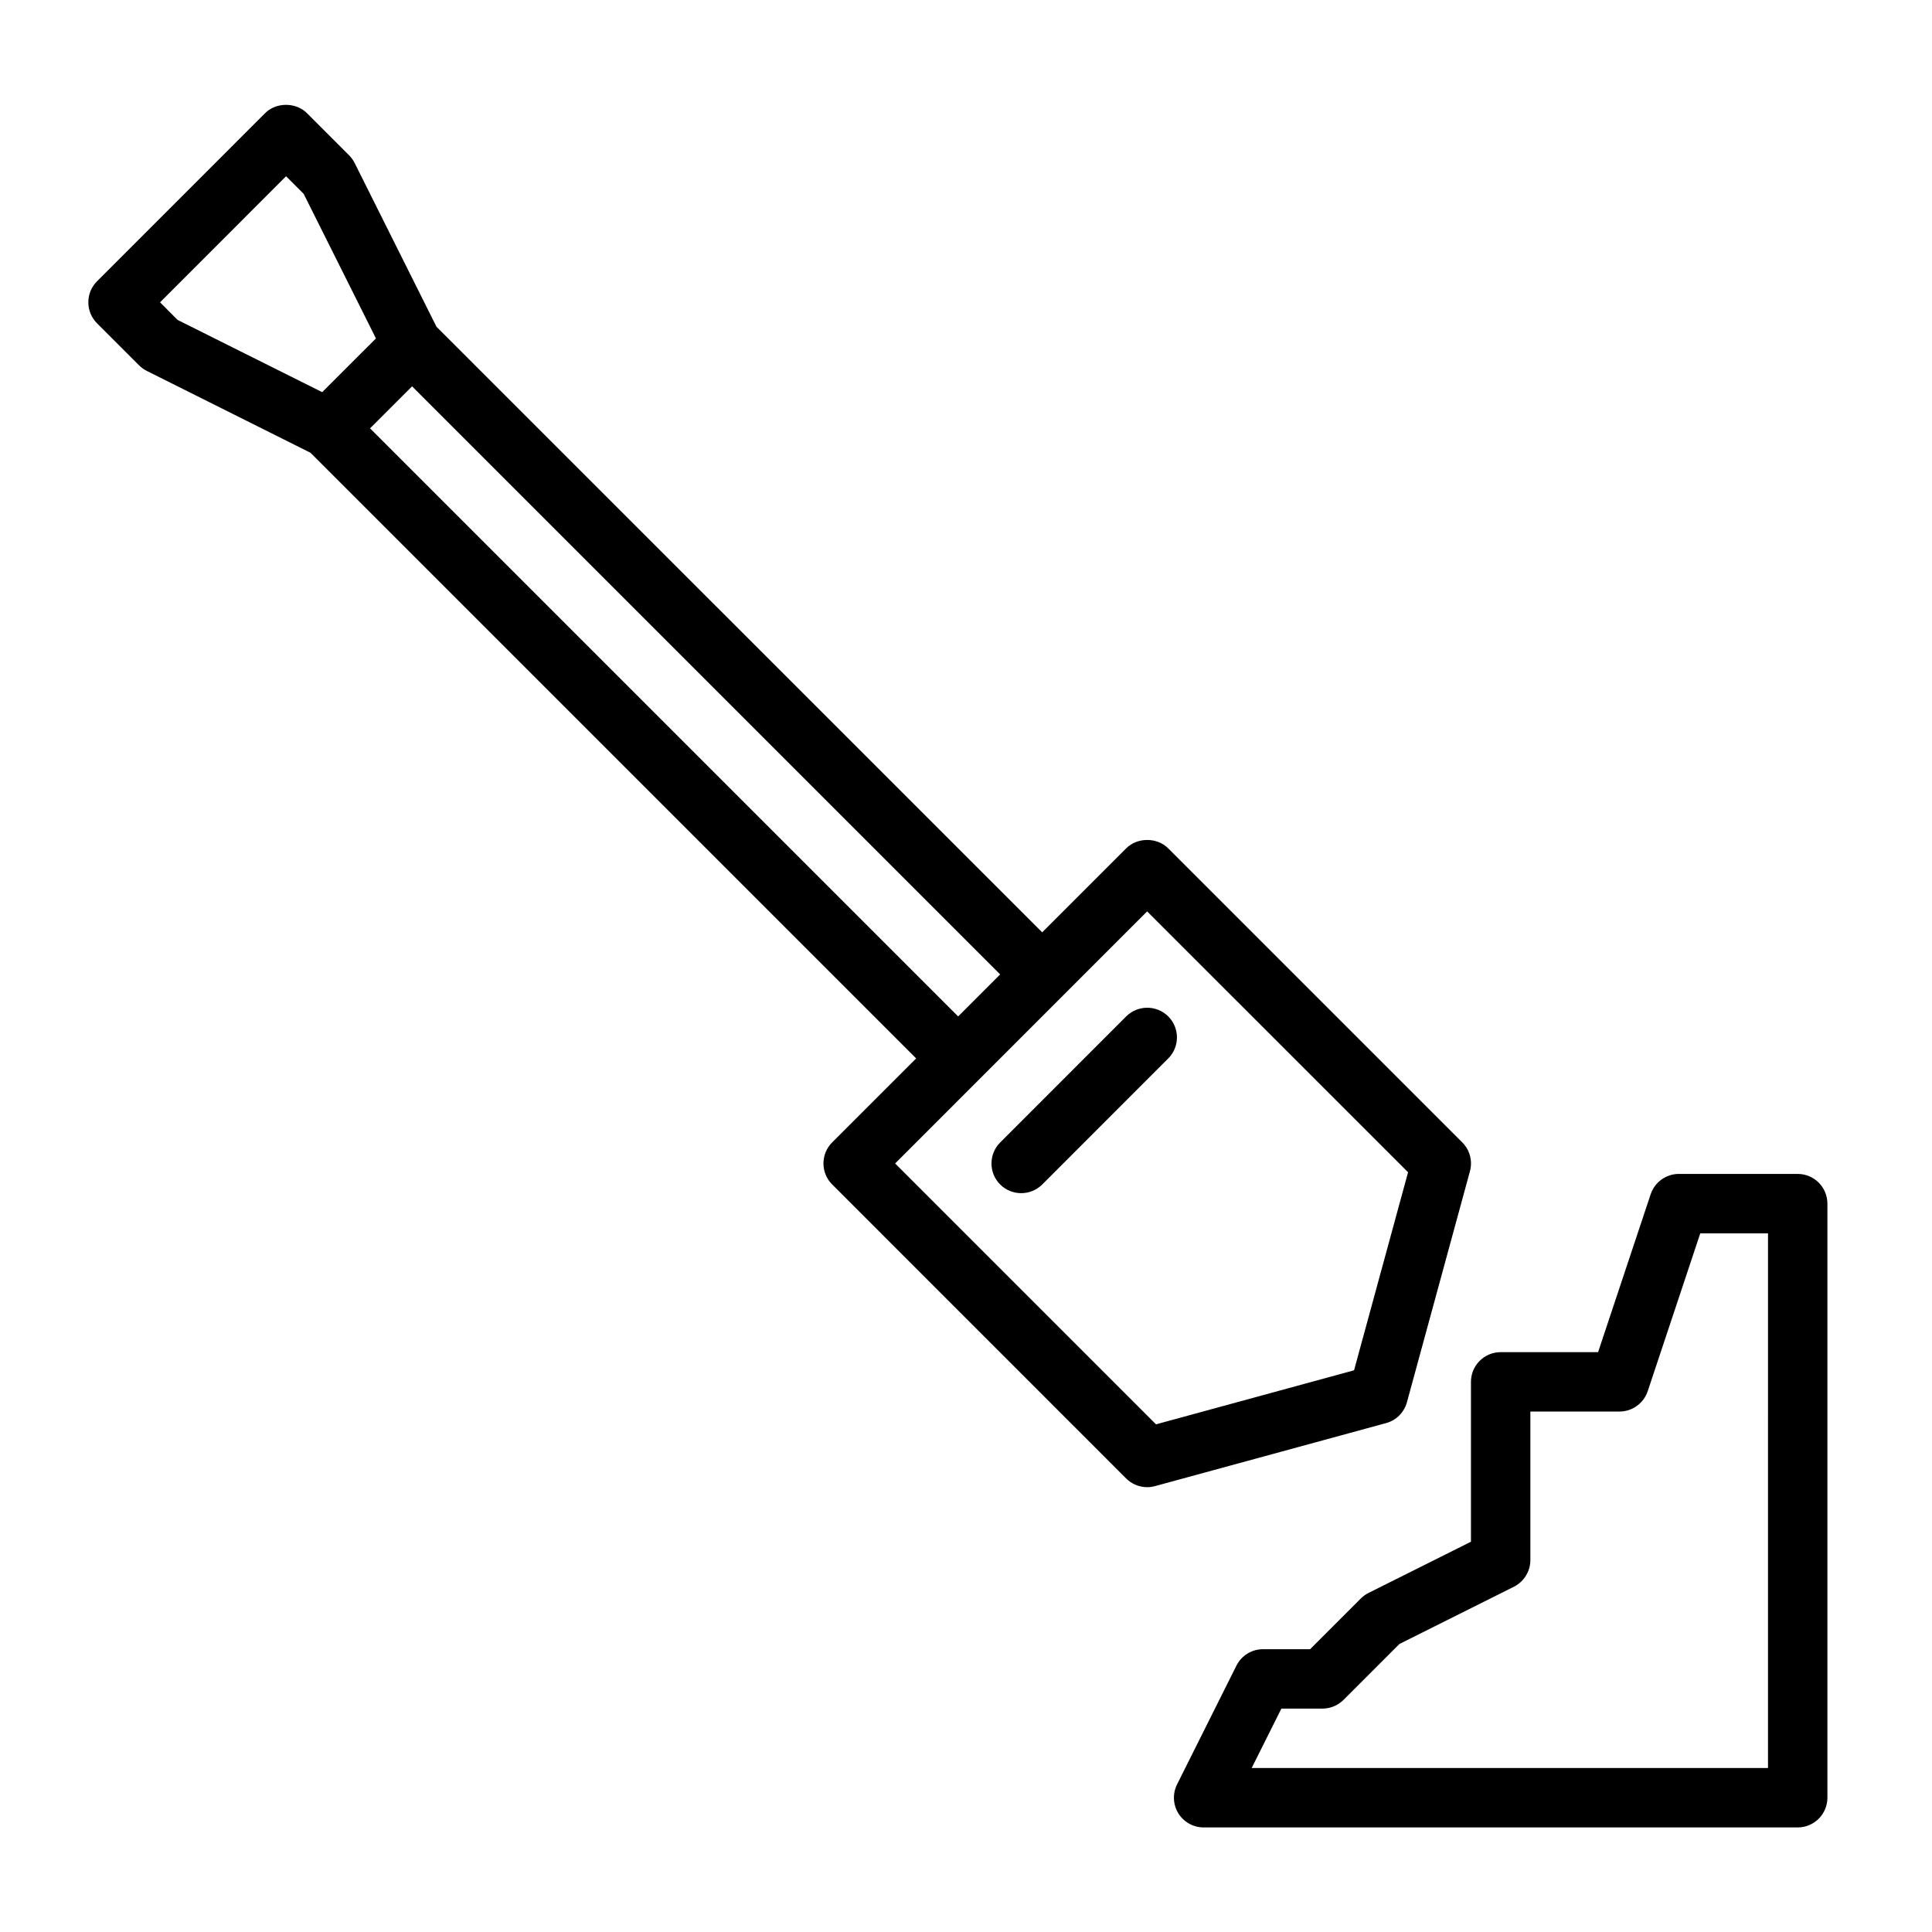
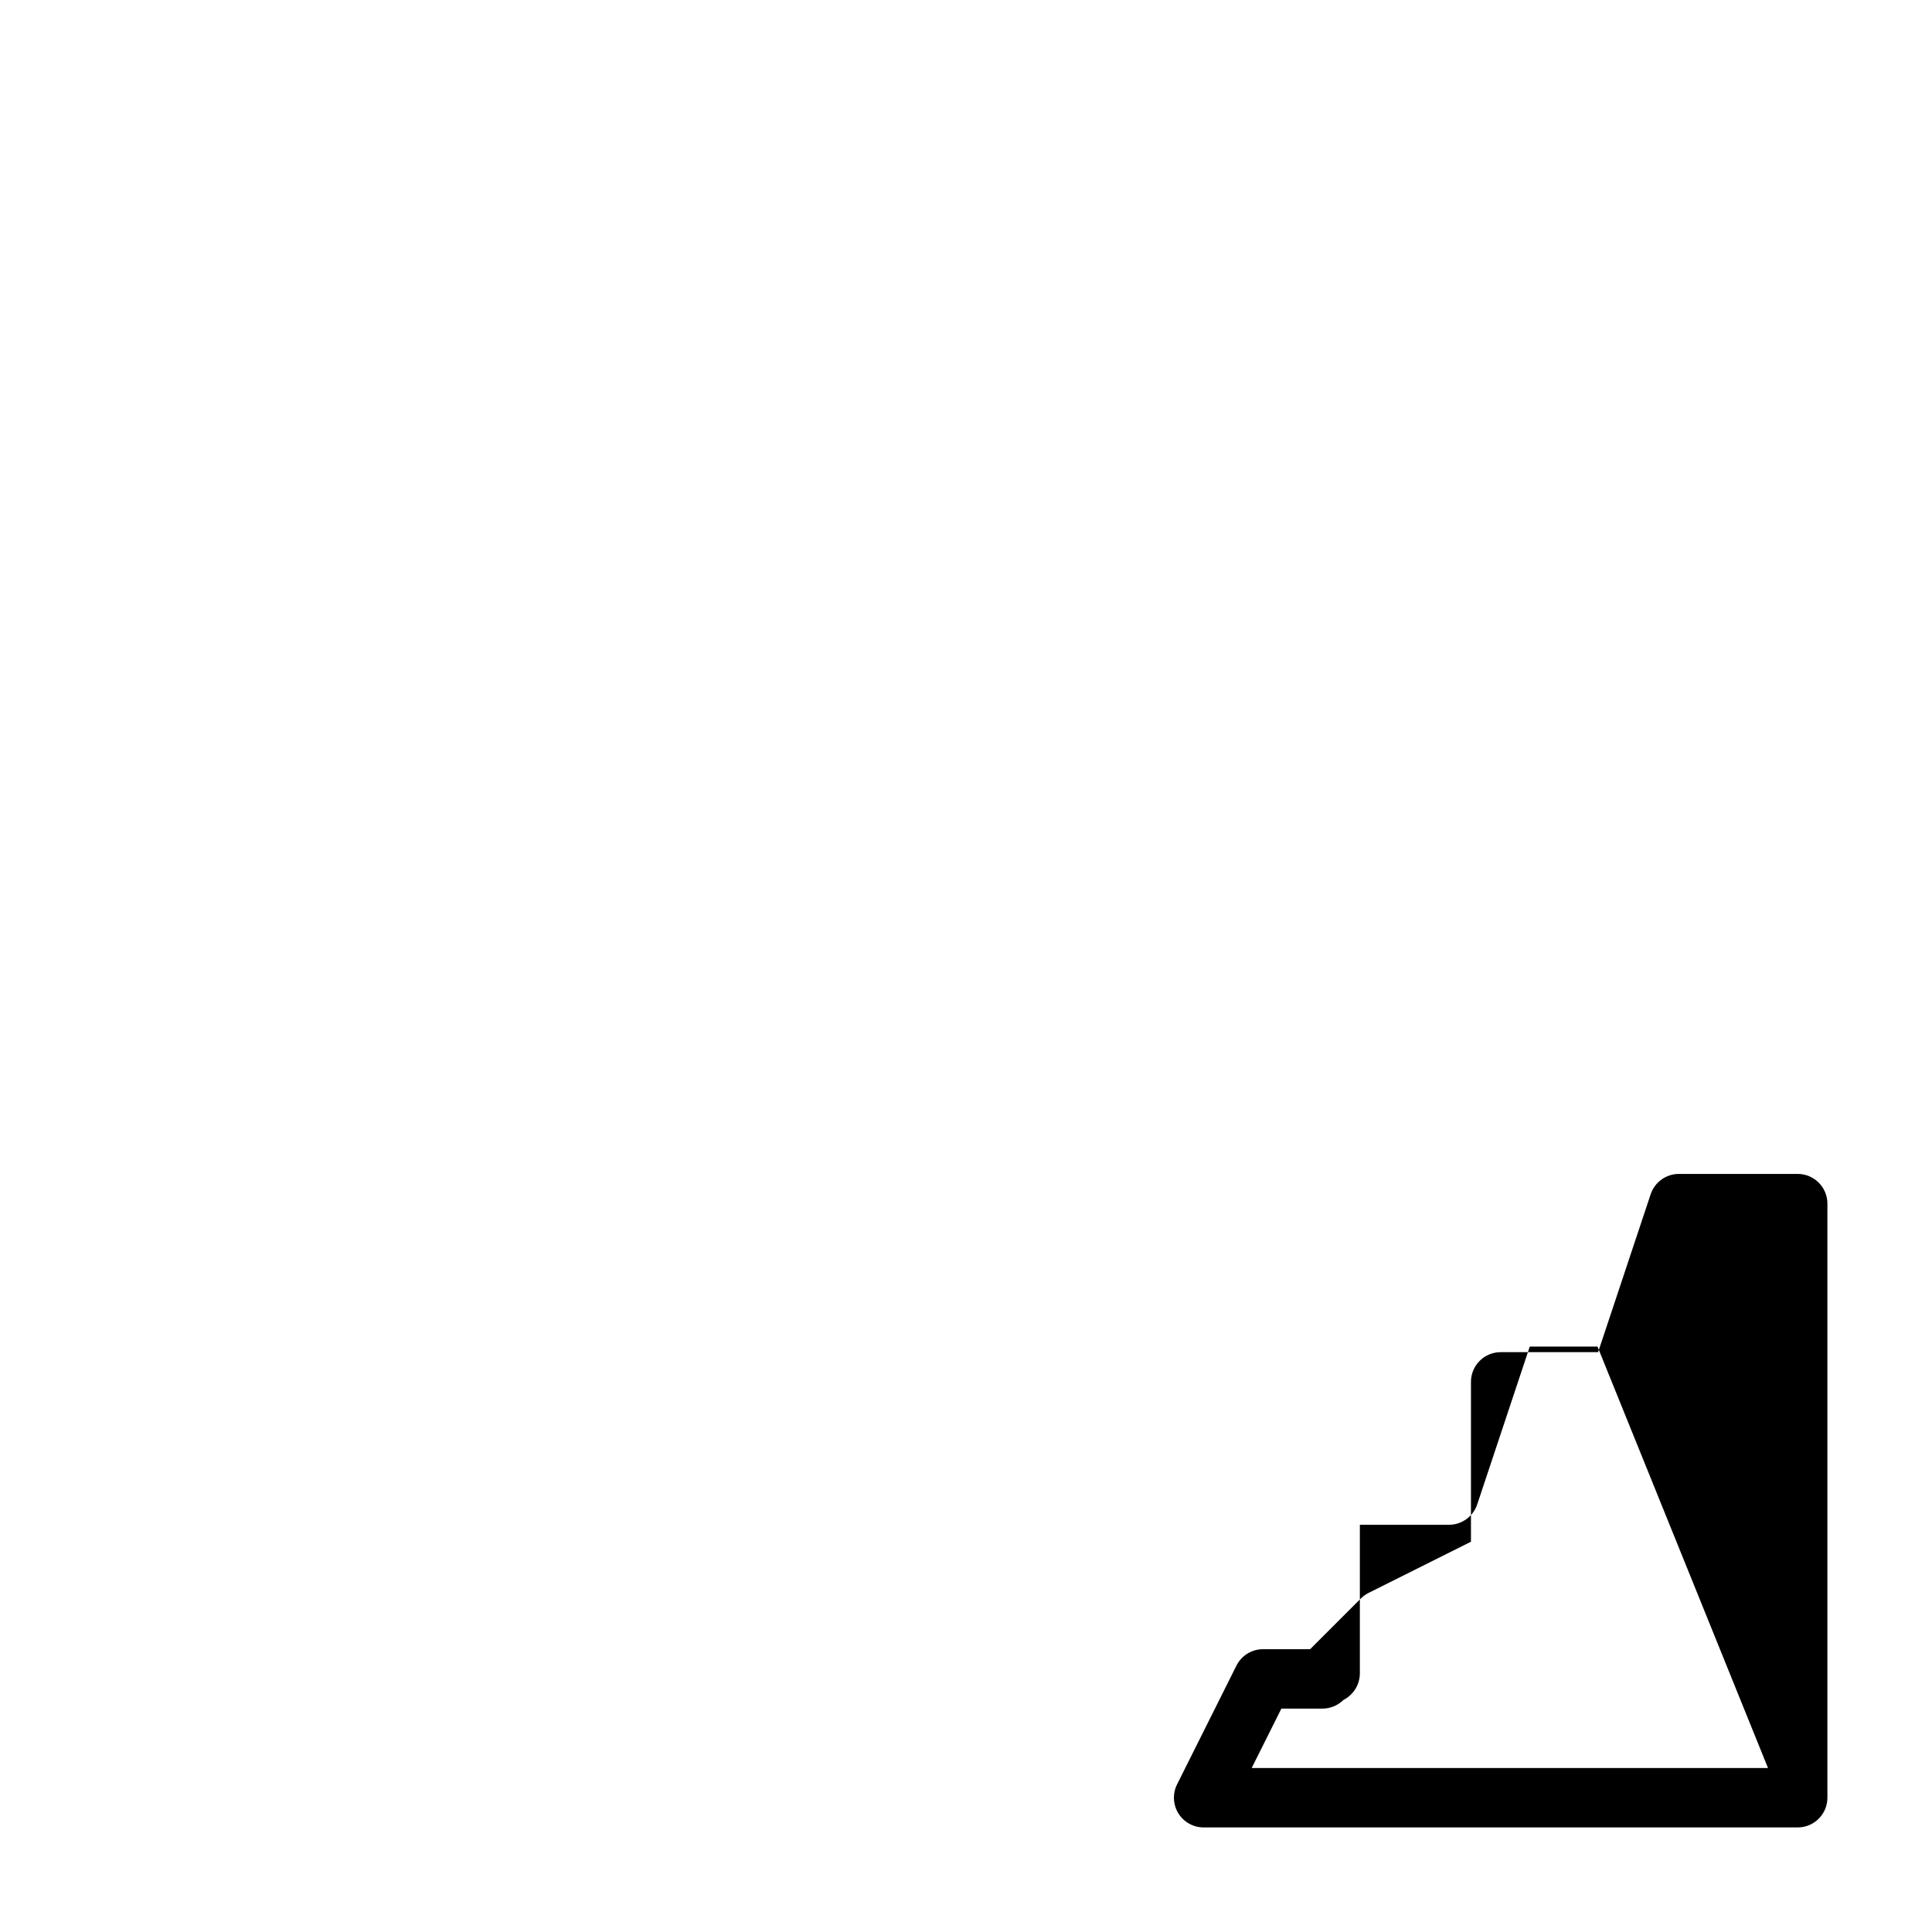
<svg xmlns="http://www.w3.org/2000/svg" fill="#000000" width="800px" height="800px" version="1.1" viewBox="144 144 512 512">
  <g>
-     <path d="m516.85 515.62 16.703-61.23c0.738-2.723-0.031-5.637-2.031-7.637l-77.934-77.934c-2.961-2.961-8.188-2.961-11.133 0l-22.262 22.262-160.52-160.49-21.695-43.406c-0.379-0.754-0.883-1.449-1.48-2.047l-11.129-11.133c-2.961-2.961-8.188-2.961-11.133 0l-44.523 44.539c-3.07 3.07-3.07 8.062 0 11.133l11.129 11.129c0.598 0.598 1.289 1.102 2.047 1.48l43.391 21.695 160.51 160.51-22.262 22.262c-3.07 3.07-3.07 8.062 0 11.133l77.918 77.934c1.496 1.496 3.512 2.297 5.574 2.297 0.691 0 1.387-0.094 2.078-0.285l61.246-16.703c2.672-0.723 4.766-2.816 5.508-5.512zm-325.79-286.84-4.644-4.66 33.395-33.41 4.66 4.66 19.16 38.32-14.25 14.234zm51.012 28.734 11.133-11.133 155.85 155.85-11.133 11.133zm208.28 263.95-69.133-69.133 66.785-66.801 69.148 69.133-14.312 52.477z" />
-     <path d="m442.45 413.36-33.395 33.41c-3.07 3.07-3.07 8.062 0 11.133 1.543 1.543 3.559 2.297 5.574 2.297s4.031-0.77 5.574-2.297l33.395-33.41c3.07-3.07 3.07-8.062 0-11.133-3.074-3.066-8.062-3.066-11.148 0z" />
-     <path d="m620.41 455.1h-31.488c-3.387 0-6.391 2.172-7.477 5.383l-13.934 41.852h-25.82c-4.344 0-7.871 3.527-7.871 7.871v42.367l-27.145 13.57c-0.754 0.379-1.449 0.883-2.047 1.48l-13.43 13.43h-12.484c-2.977 0-5.699 1.684-7.039 4.344l-15.742 31.488c-1.211 2.441-1.086 5.336 0.332 7.652 1.445 2.332 3.981 3.75 6.707 3.75h157.44c4.344 0 7.871-3.527 7.871-7.871v-157.44c0-4.348-3.527-7.875-7.875-7.875zm-7.871 157.44h-136.83l7.871-15.742h10.879c2.094 0 4.094-0.836 5.574-2.297l14.832-14.832 30.355-15.176c2.66-1.359 4.344-4.082 4.344-7.059v-39.359h23.617c3.387 0 6.391-2.172 7.477-5.383l13.934-41.848h17.949z" />
+     <path d="m620.41 455.1h-31.488c-3.387 0-6.391 2.172-7.477 5.383l-13.934 41.852h-25.82c-4.344 0-7.871 3.527-7.871 7.871v42.367l-27.145 13.57c-0.754 0.379-1.449 0.883-2.047 1.48l-13.43 13.43h-12.484c-2.977 0-5.699 1.684-7.039 4.344l-15.742 31.488c-1.211 2.441-1.086 5.336 0.332 7.652 1.445 2.332 3.981 3.75 6.707 3.75h157.44c4.344 0 7.871-3.527 7.871-7.871v-157.44c0-4.348-3.527-7.875-7.875-7.875zm-7.871 157.44h-136.83l7.871-15.742h10.879c2.094 0 4.094-0.836 5.574-2.297c2.66-1.359 4.344-4.082 4.344-7.059v-39.359h23.617c3.387 0 6.391-2.172 7.477-5.383l13.934-41.848h17.949z" />
  </g>
</svg>